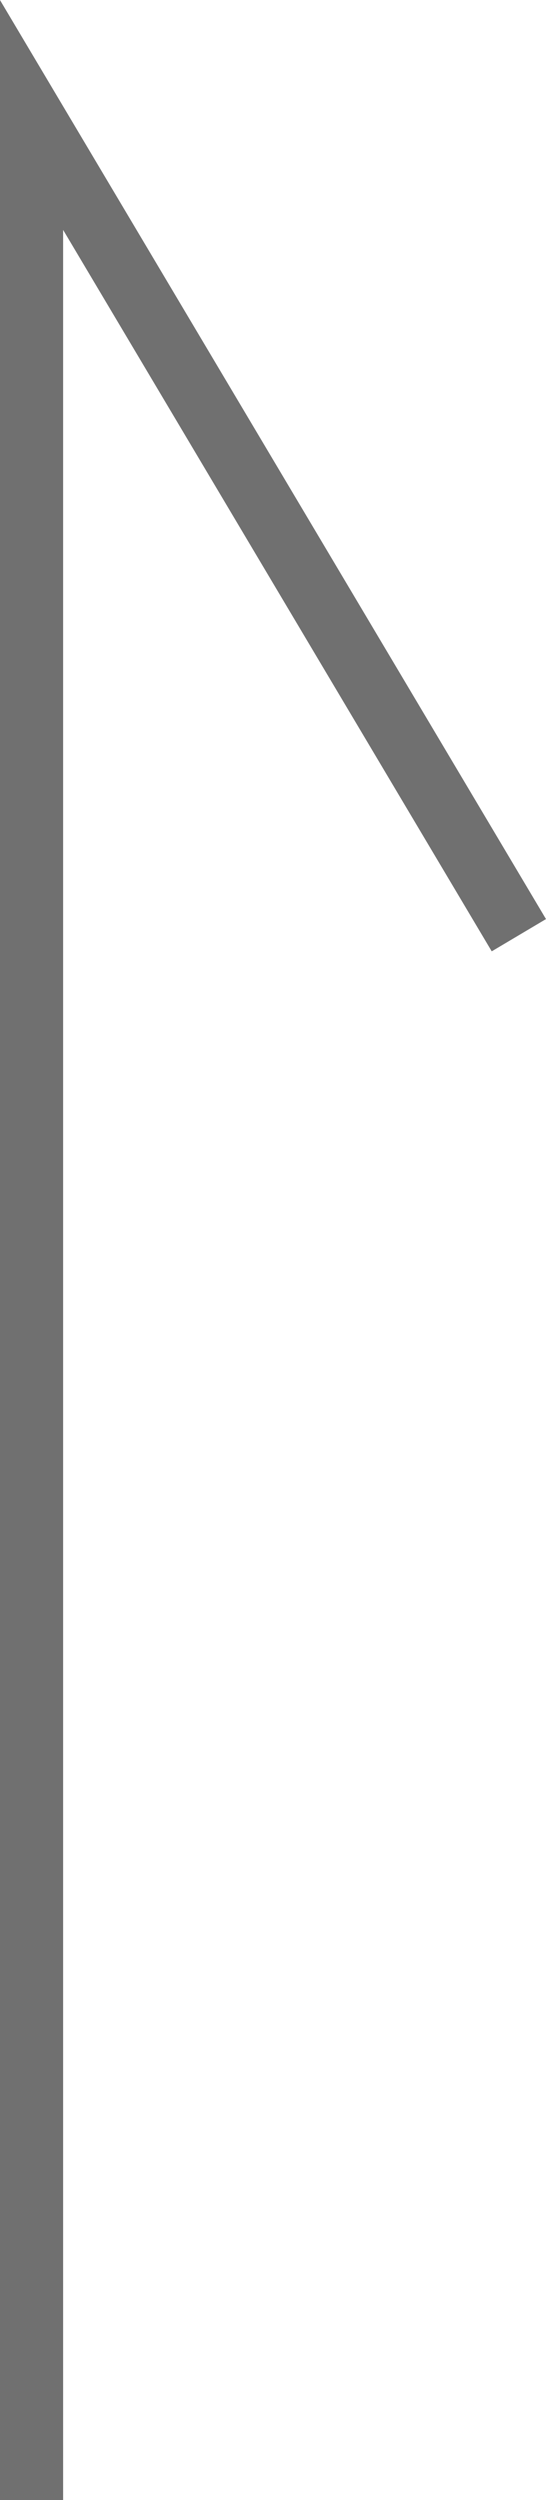
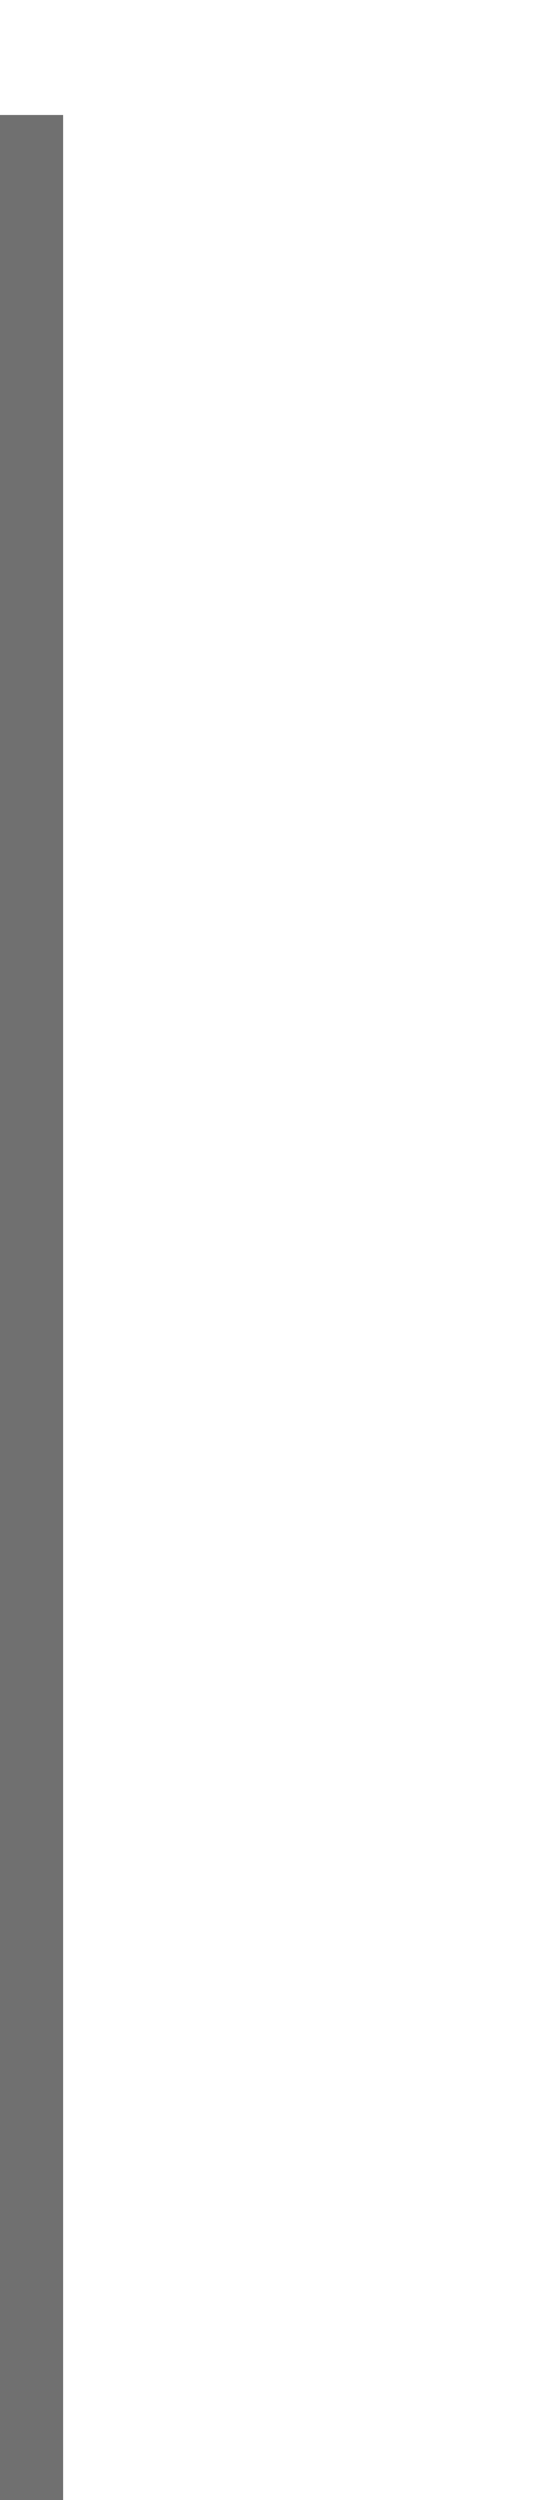
<svg xmlns="http://www.w3.org/2000/svg" width="8.65" height="39.594" viewBox="0 0 8.65 39.594">
-   <path d="M-7566-20321.492v-37.773l7.72,12.99" transform="translate(7566.5 20361.086)" fill="none" stroke="#707070" stroke-width="1" />
+   <path d="M-7566-20321.492v-37.773" transform="translate(7566.5 20361.086)" fill="none" stroke="#707070" stroke-width="1" />
</svg>